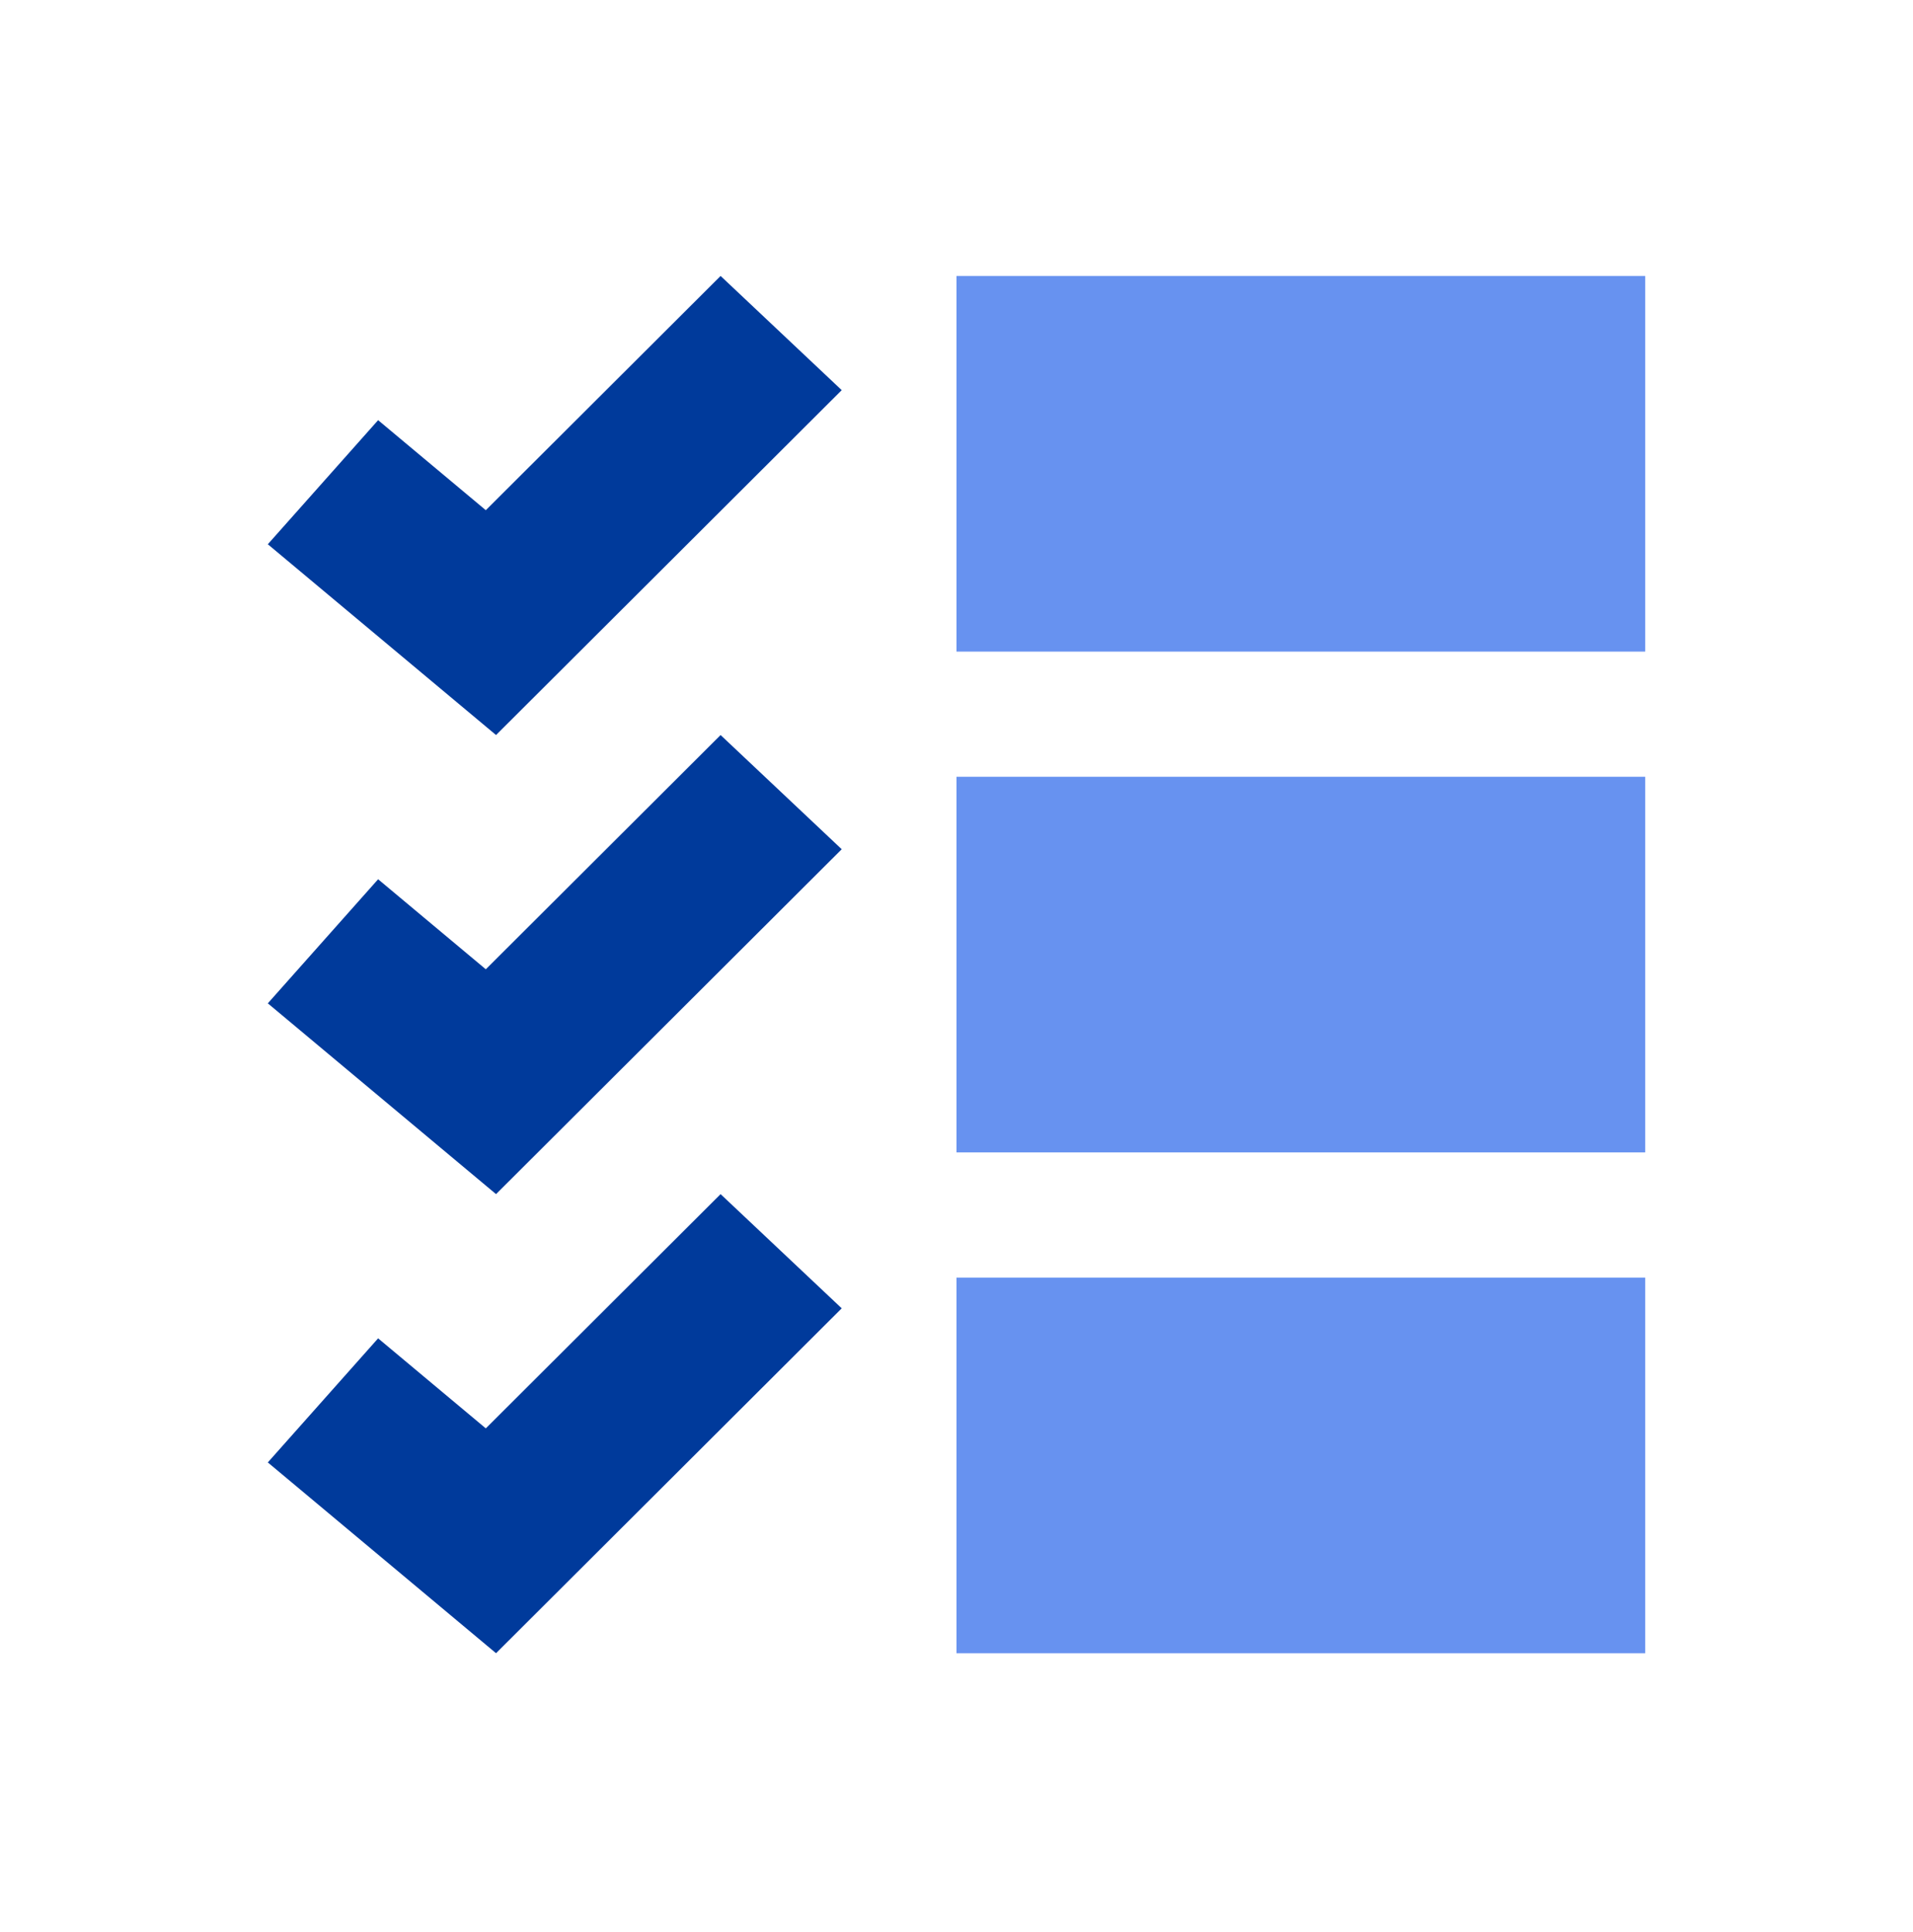
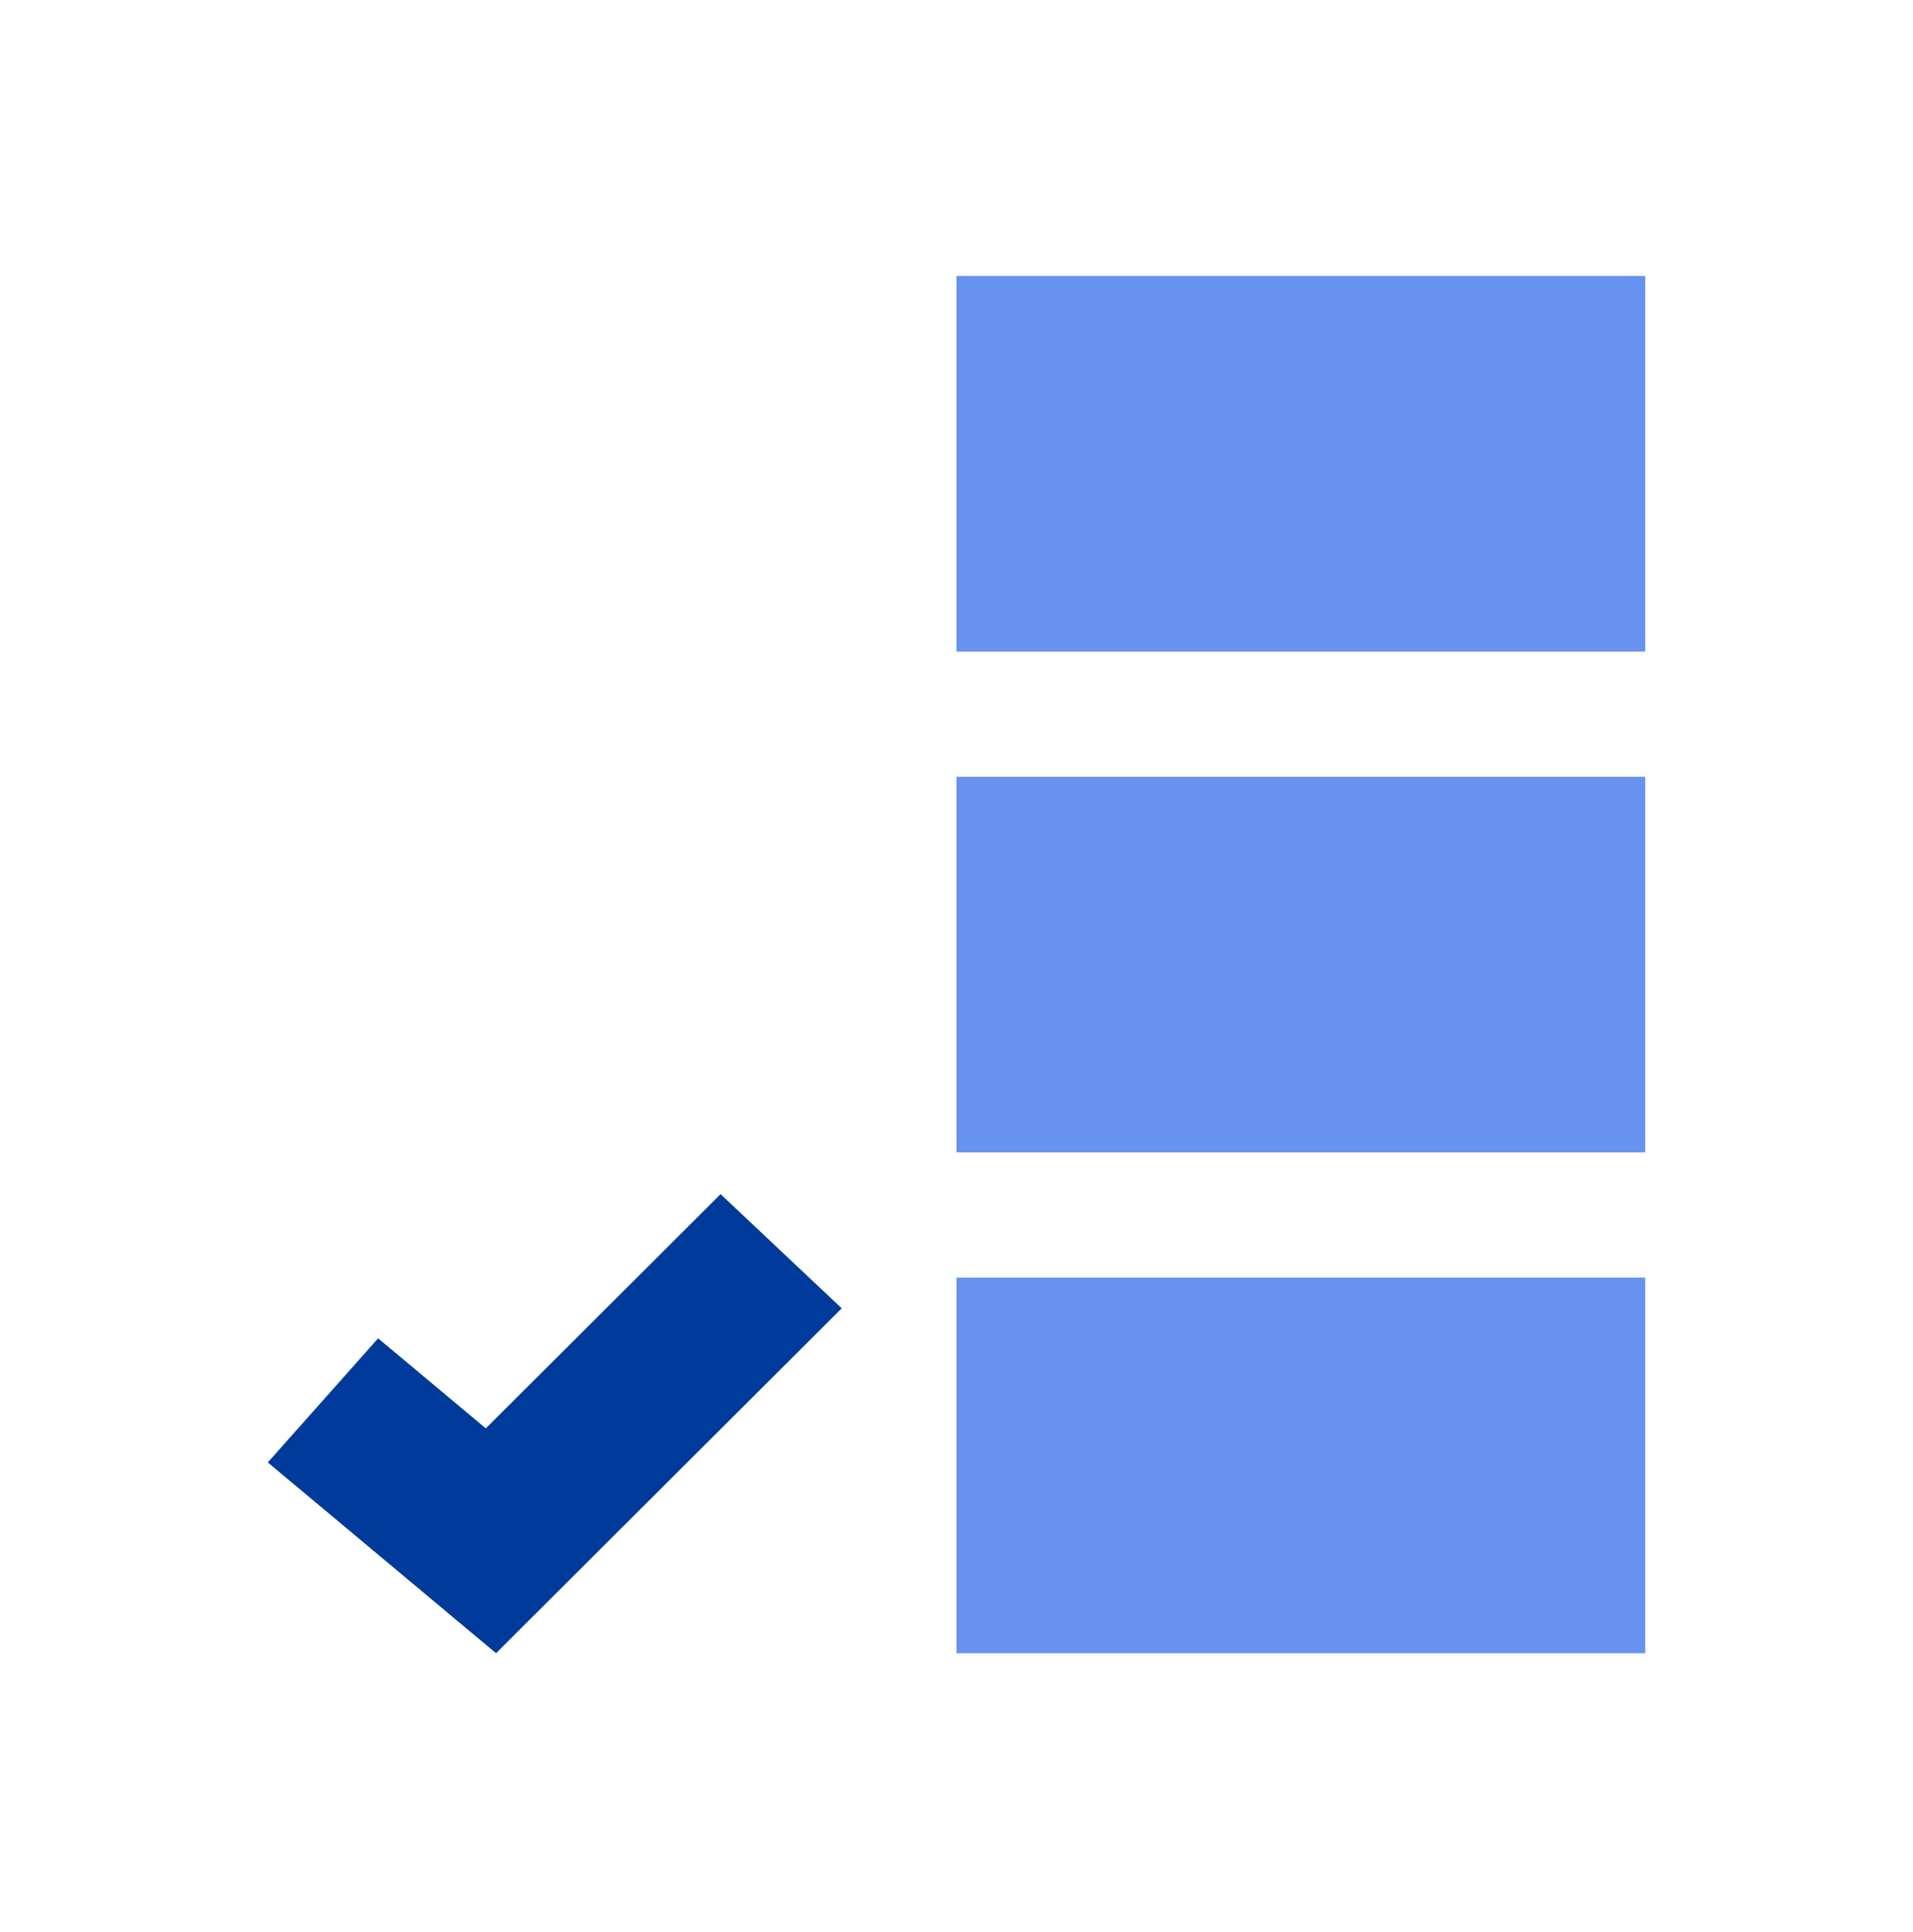
<svg xmlns="http://www.w3.org/2000/svg" width="100" height="101" viewBox="0 0 100 101" fill="none">
  <g clip-path="url(#clip0_201_791)">
    <path fill-rule="evenodd" clip-rule="evenodd" d="M44 68.396L25.93 86.426L14 76.452L19.766 69.965L25.395 74.672L37.668 62.426L44 68.396Z" fill="#003A9B" />
-     <path fill-rule="evenodd" clip-rule="evenodd" d="M44 20.396L25.93 38.426L14 28.452L19.766 21.965L25.395 26.672L37.668 14.426L44 20.396Z" fill="#003A9B" />
-     <path fill-rule="evenodd" clip-rule="evenodd" d="M44 44.396L25.93 62.426L14 52.452L19.766 45.965L25.395 50.672L37.668 38.426L44 44.396Z" fill="#003A9B" />
    <path d="M86 66.79H50V86.426H86V66.79Z" fill="#6792F0" />
    <path d="M86 14.426H50V34.063H86V14.426Z" fill="#6792F0" />
    <path d="M86 40.608H50V60.245H86V40.608Z" fill="#6792F0" />
  </g>
  <defs>
    <clipPath id="clip0_201_791">
      <rect width="72" height="72" fill="white" transform="translate(14 14.426)" />
    </clipPath>
  </defs>
</svg>